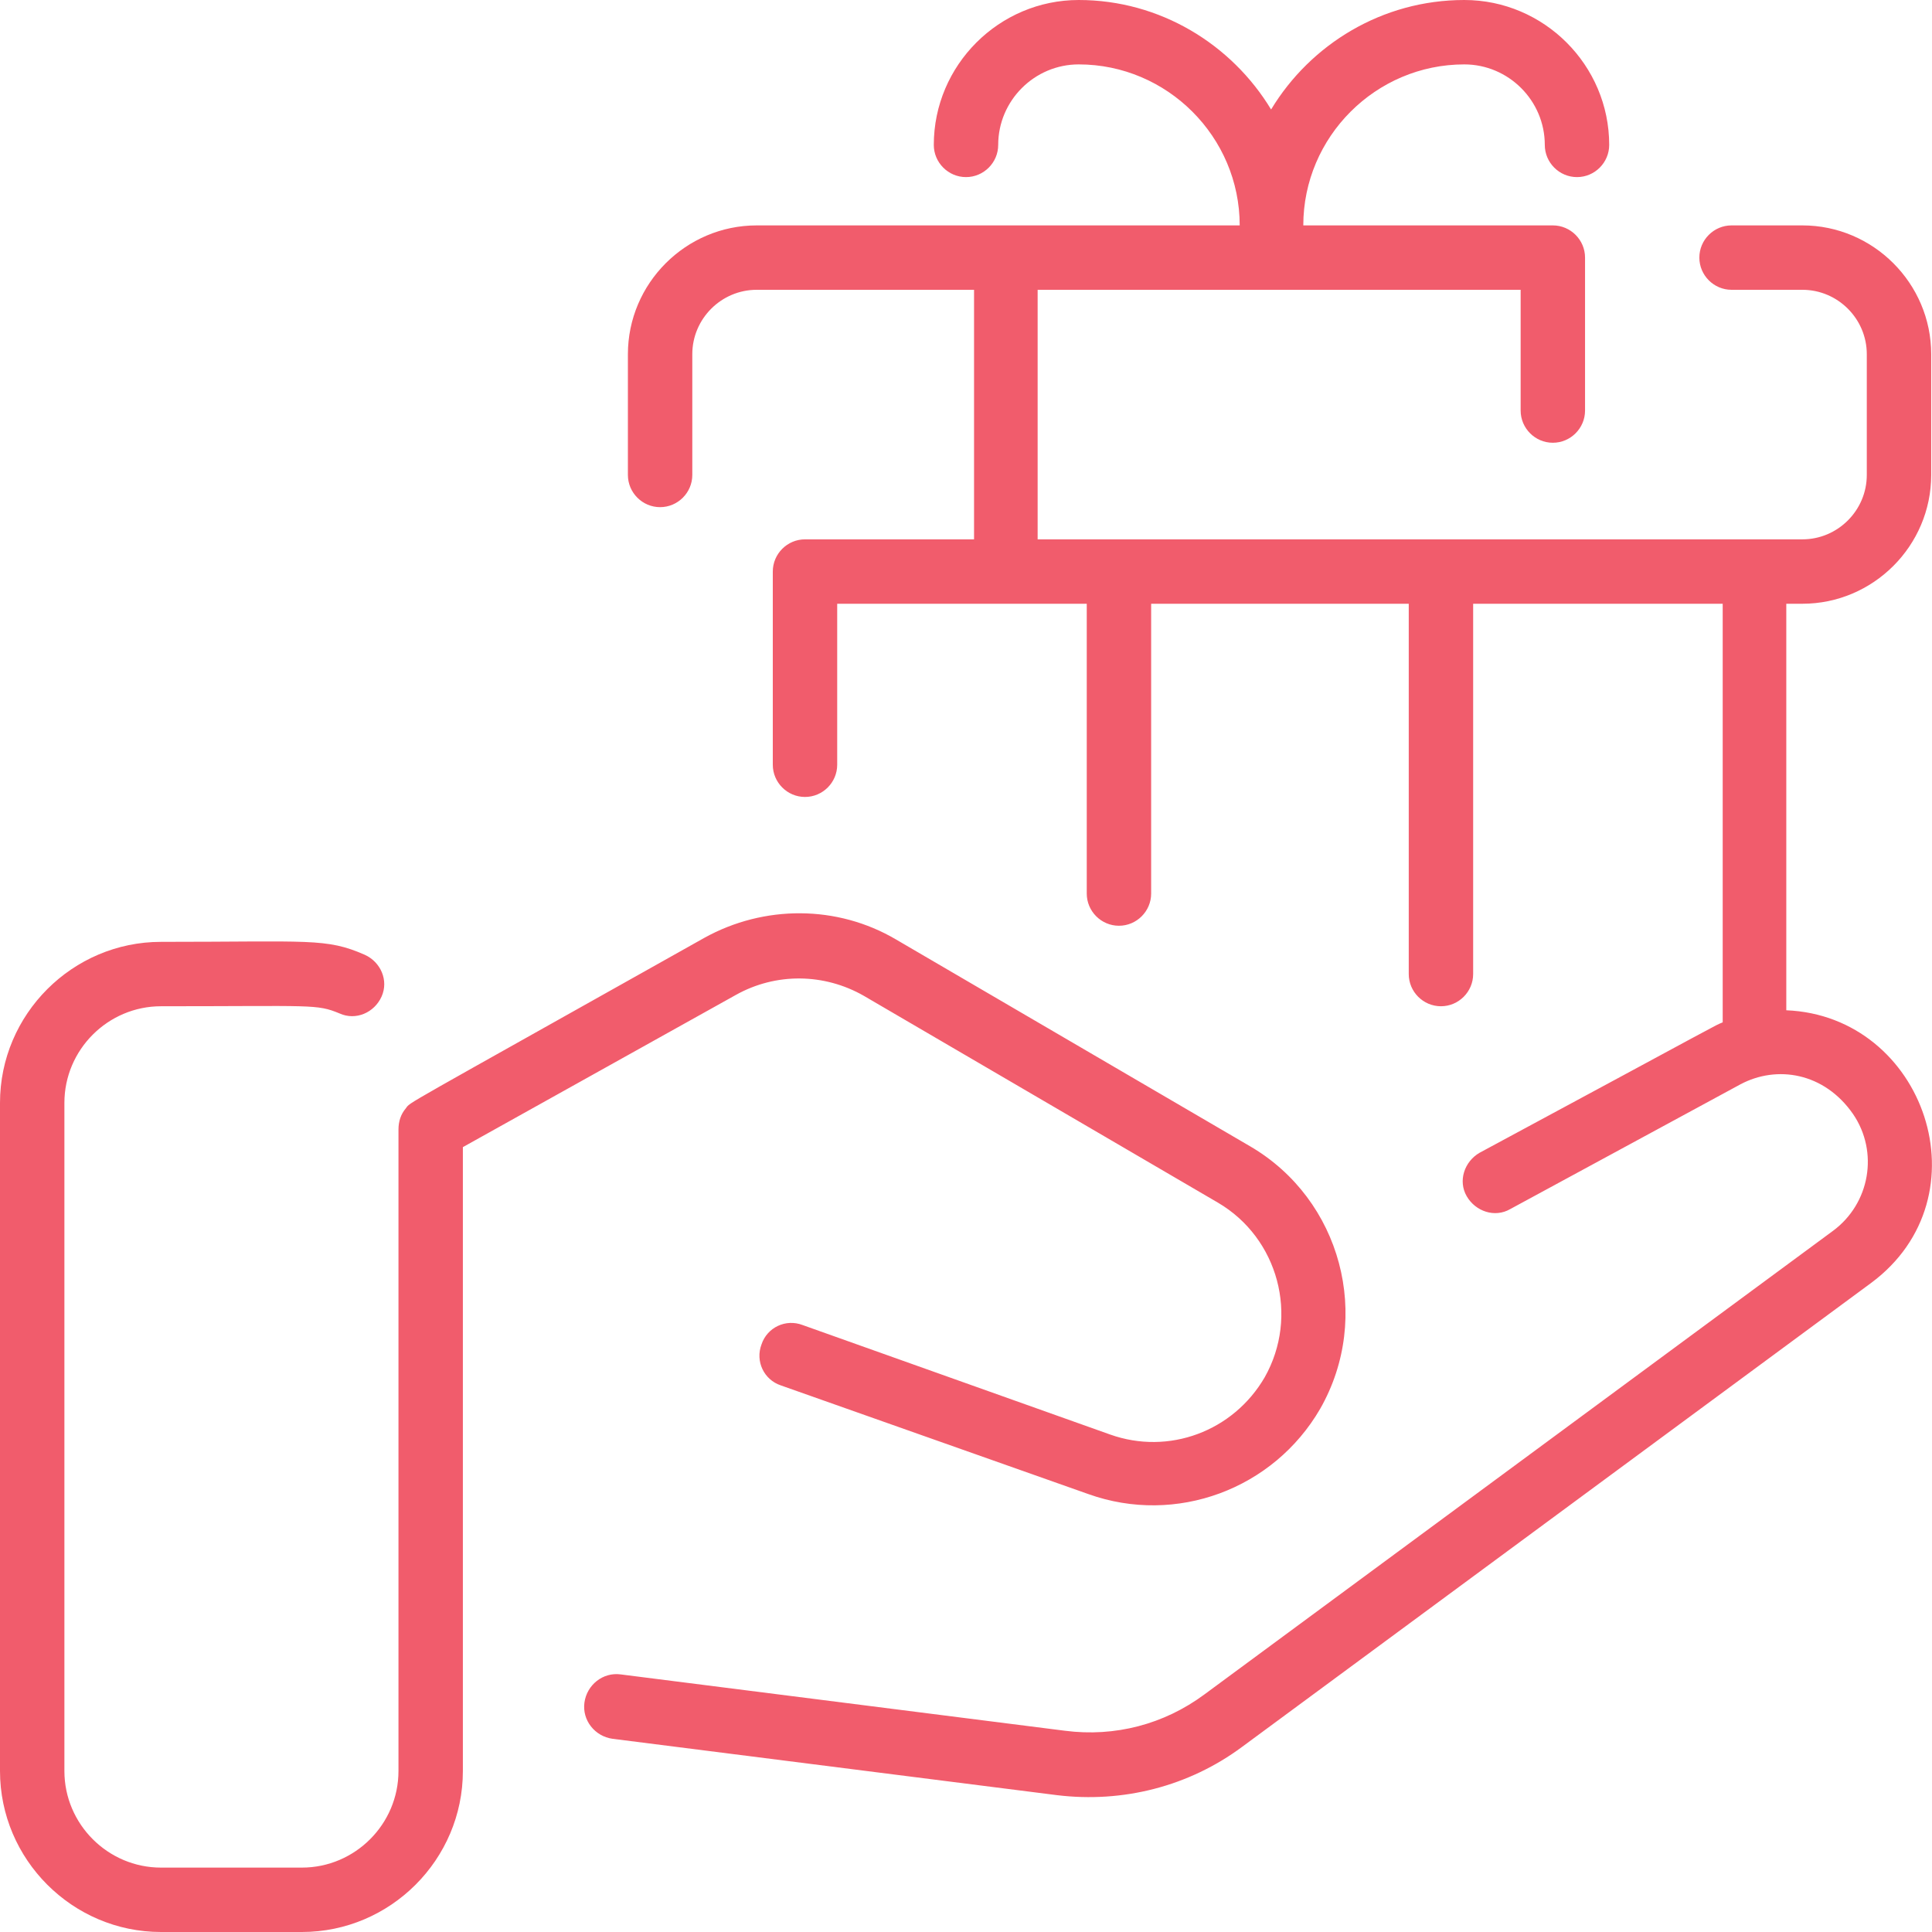
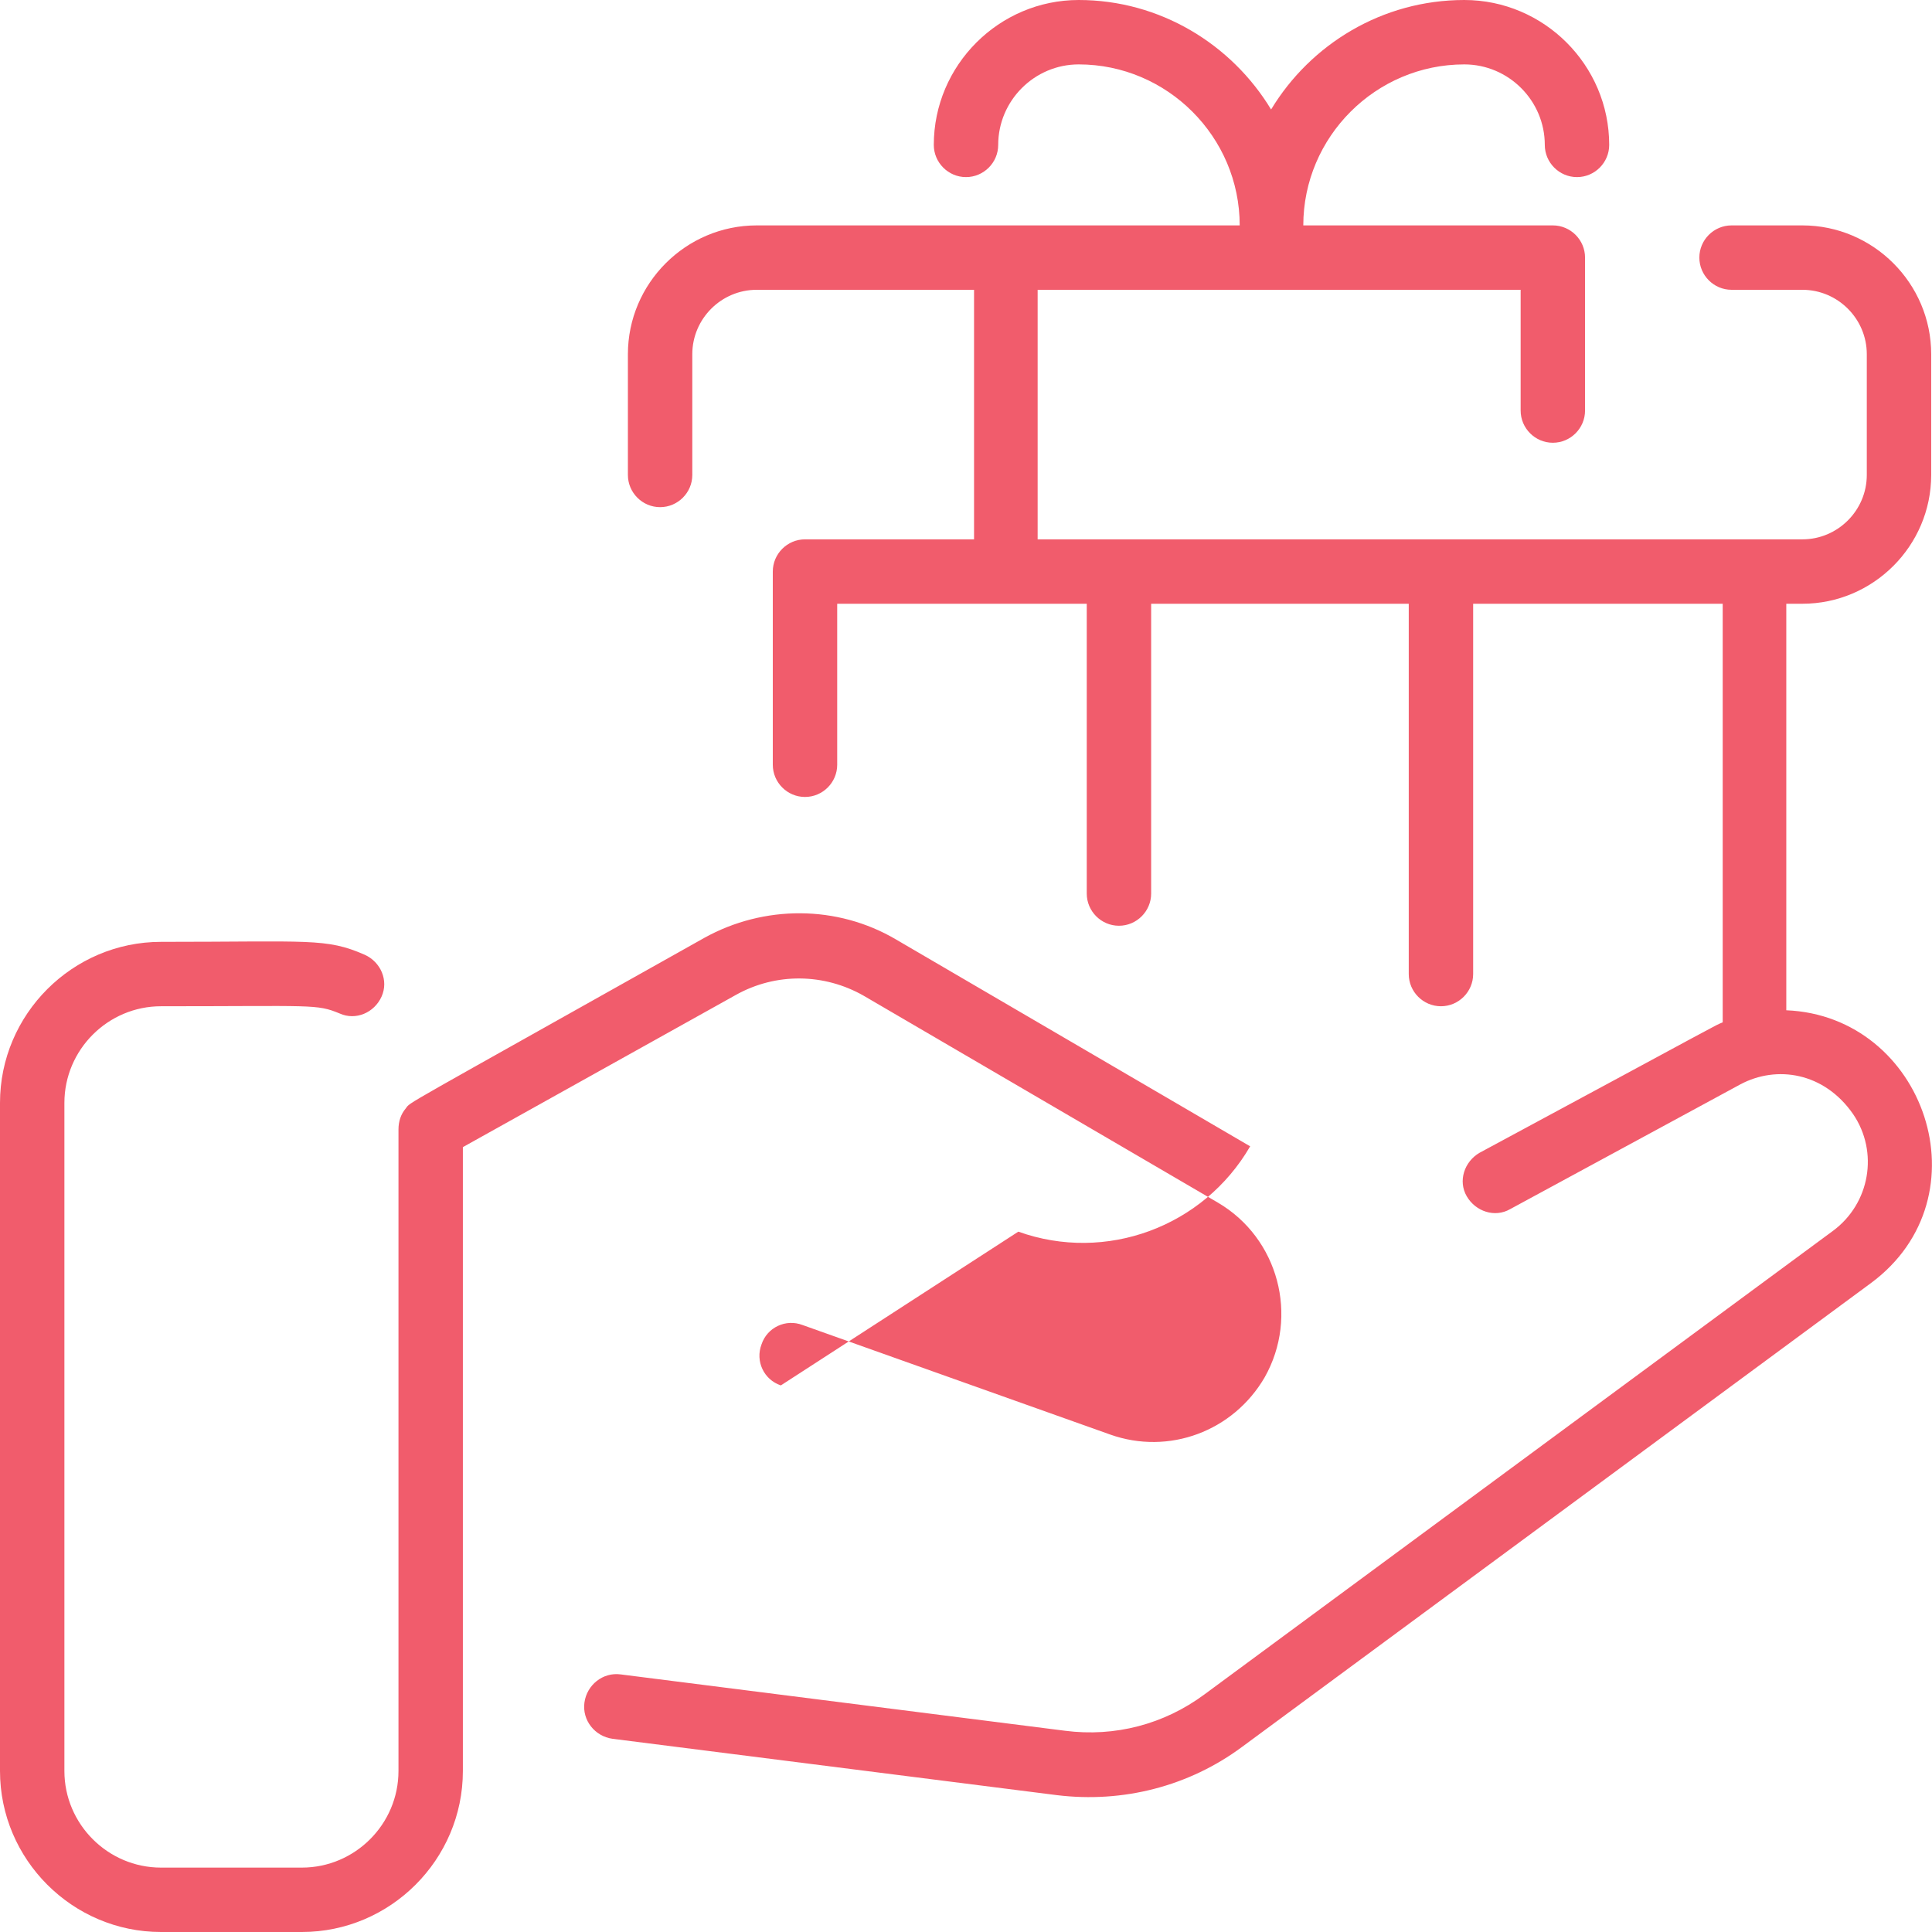
<svg xmlns="http://www.w3.org/2000/svg" version="1.1" id="Layer_1" x="0px" y="0px" viewBox="0 0 240 240" style="enable-background:new 0 0 240 240;" xml:space="preserve">
  <style type="text/css">
	.st0{fill:#F15C6C;}
</style>
-   <path class="st0" d="M57.5,142.5V220c0,11-9,20-20,20H20c-11,0-20-9-20-20v-83c0-11,9-20,20-20c18.5,0,20.5-0.5,25.3,1.6  c2,0.9,3,3.2,2.1,5.2c-0.9,2-3.2,3-5.2,2.1c-2.9-1.2-3.2-0.9-22.2-0.9c-6.6,0-12,5.4-12,12v83c0,6.6,5.4,12,12,12h17.5  c6.6,0,12-5.4,12-12v-79.7c0-1,0.3-1.9,0.9-2.6c0.7-0.9-1.7,0.6,37.1-21.2c7.4-4.1,16.5-4.1,23.8,0.2l44,25.7  c11.3,6.6,15.2,21.2,8.7,32.6c-5.8,10-17.9,14.5-28.8,10.6L97,172.1c-2.1-0.7-3.2-3-2.4-5.1c0.7-2.1,3-3.2,5.1-2.4l38.2,13.6  c7.3,2.6,15.3-0.4,19.2-7.1c4.3-7.6,1.7-17.3-5.8-21.7l-44-25.7c-4.9-2.8-10.9-2.9-15.9-0.1L57.5,142.5z M221.9,125.5V75h2  c8.8,0,16-7.2,16-16V44c0-8.8-7.2-16-16-16h-8.8c-2.2,0-4,1.8-4,4s1.8,4,4,4h8.8c4.4,0,8,3.6,8,8v15c0,4.4-3.6,8-8,8h-95V36h60v15  c0,2.2,1.8,4,4,4c2.2,0,4-1.8,4-4V32c0-2.2-1.8-4-4-4h-31c0-11,9-20,20-20c5.5,0,10,4.5,10,10c0,2.2,1.8,4,4,4s4-1.8,4-4  c0-9.9-8.1-18-18-18c-10.2,0-19.1,5.5-24,13.6C153,5.5,144.1,0,134,0c-9.9,0-18,8.1-18,18c0,2.2,1.8,4,4,4s4-1.8,4-4  c0-5.5,4.5-10,10-10c11,0,20,9,20,20H94c-8.8,0-16,7.2-16,16v15c0,2.2,1.8,4,4,4c2.2,0,4-1.8,4-4V44c0-4.4,3.6-8,8-8h27v31h-21  c-2.2,0-4,1.8-4,4v24c0,2.2,1.8,4,4,4c2.2,0,4-1.8,4-4V75h31v36c0,2.2,1.8,4,4,4s4-1.8,4-4V75h32v46c0,2.2,1.8,4,4,4s4-1.8,4-4V75  h31v52c-1.2,0.5,1-0.6-30.2,16.2c-1.9,1.1-2.7,3.5-1.6,5.4c1.1,1.9,3.5,2.7,5.4,1.6l28.6-15.5c4.5-2.4,10.4-1.5,14,3.7  c3.2,4.7,2.1,11.1-2.5,14.5l-78.1,57.6c-5,3.7-11.1,5.3-17.3,4.5l-55.2-7c-2.2-0.3-4.2,1.3-4.5,3.5c-0.3,2.2,1.3,4.2,3.5,4.5l55.2,7  c8.2,1,16.4-1.1,23-6l78.1-57.6C246.9,148.7,239.1,126.2,221.9,125.5z" />
+   <path class="st0" d="M57.5,142.5V220c0,11-9,20-20,20H20c-11,0-20-9-20-20v-83c0-11,9-20,20-20c18.5,0,20.5-0.5,25.3,1.6  c2,0.9,3,3.2,2.1,5.2c-0.9,2-3.2,3-5.2,2.1c-2.9-1.2-3.2-0.9-22.2-0.9c-6.6,0-12,5.4-12,12v83c0,6.6,5.4,12,12,12h17.5  c6.6,0,12-5.4,12-12v-79.7c0-1,0.3-1.9,0.9-2.6c0.7-0.9-1.7,0.6,37.1-21.2c7.4-4.1,16.5-4.1,23.8,0.2l44,25.7  c-5.8,10-17.9,14.5-28.8,10.6L97,172.1c-2.1-0.7-3.2-3-2.4-5.1c0.7-2.1,3-3.2,5.1-2.4l38.2,13.6  c7.3,2.6,15.3-0.4,19.2-7.1c4.3-7.6,1.7-17.3-5.8-21.7l-44-25.7c-4.9-2.8-10.9-2.9-15.9-0.1L57.5,142.5z M221.9,125.5V75h2  c8.8,0,16-7.2,16-16V44c0-8.8-7.2-16-16-16h-8.8c-2.2,0-4,1.8-4,4s1.8,4,4,4h8.8c4.4,0,8,3.6,8,8v15c0,4.4-3.6,8-8,8h-95V36h60v15  c0,2.2,1.8,4,4,4c2.2,0,4-1.8,4-4V32c0-2.2-1.8-4-4-4h-31c0-11,9-20,20-20c5.5,0,10,4.5,10,10c0,2.2,1.8,4,4,4s4-1.8,4-4  c0-9.9-8.1-18-18-18c-10.2,0-19.1,5.5-24,13.6C153,5.5,144.1,0,134,0c-9.9,0-18,8.1-18,18c0,2.2,1.8,4,4,4s4-1.8,4-4  c0-5.5,4.5-10,10-10c11,0,20,9,20,20H94c-8.8,0-16,7.2-16,16v15c0,2.2,1.8,4,4,4c2.2,0,4-1.8,4-4V44c0-4.4,3.6-8,8-8h27v31h-21  c-2.2,0-4,1.8-4,4v24c0,2.2,1.8,4,4,4c2.2,0,4-1.8,4-4V75h31v36c0,2.2,1.8,4,4,4s4-1.8,4-4V75h32v46c0,2.2,1.8,4,4,4s4-1.8,4-4V75  h31v52c-1.2,0.5,1-0.6-30.2,16.2c-1.9,1.1-2.7,3.5-1.6,5.4c1.1,1.9,3.5,2.7,5.4,1.6l28.6-15.5c4.5-2.4,10.4-1.5,14,3.7  c3.2,4.7,2.1,11.1-2.5,14.5l-78.1,57.6c-5,3.7-11.1,5.3-17.3,4.5l-55.2-7c-2.2-0.3-4.2,1.3-4.5,3.5c-0.3,2.2,1.3,4.2,3.5,4.5l55.2,7  c8.2,1,16.4-1.1,23-6l78.1-57.6C246.9,148.7,239.1,126.2,221.9,125.5z" />
</svg>